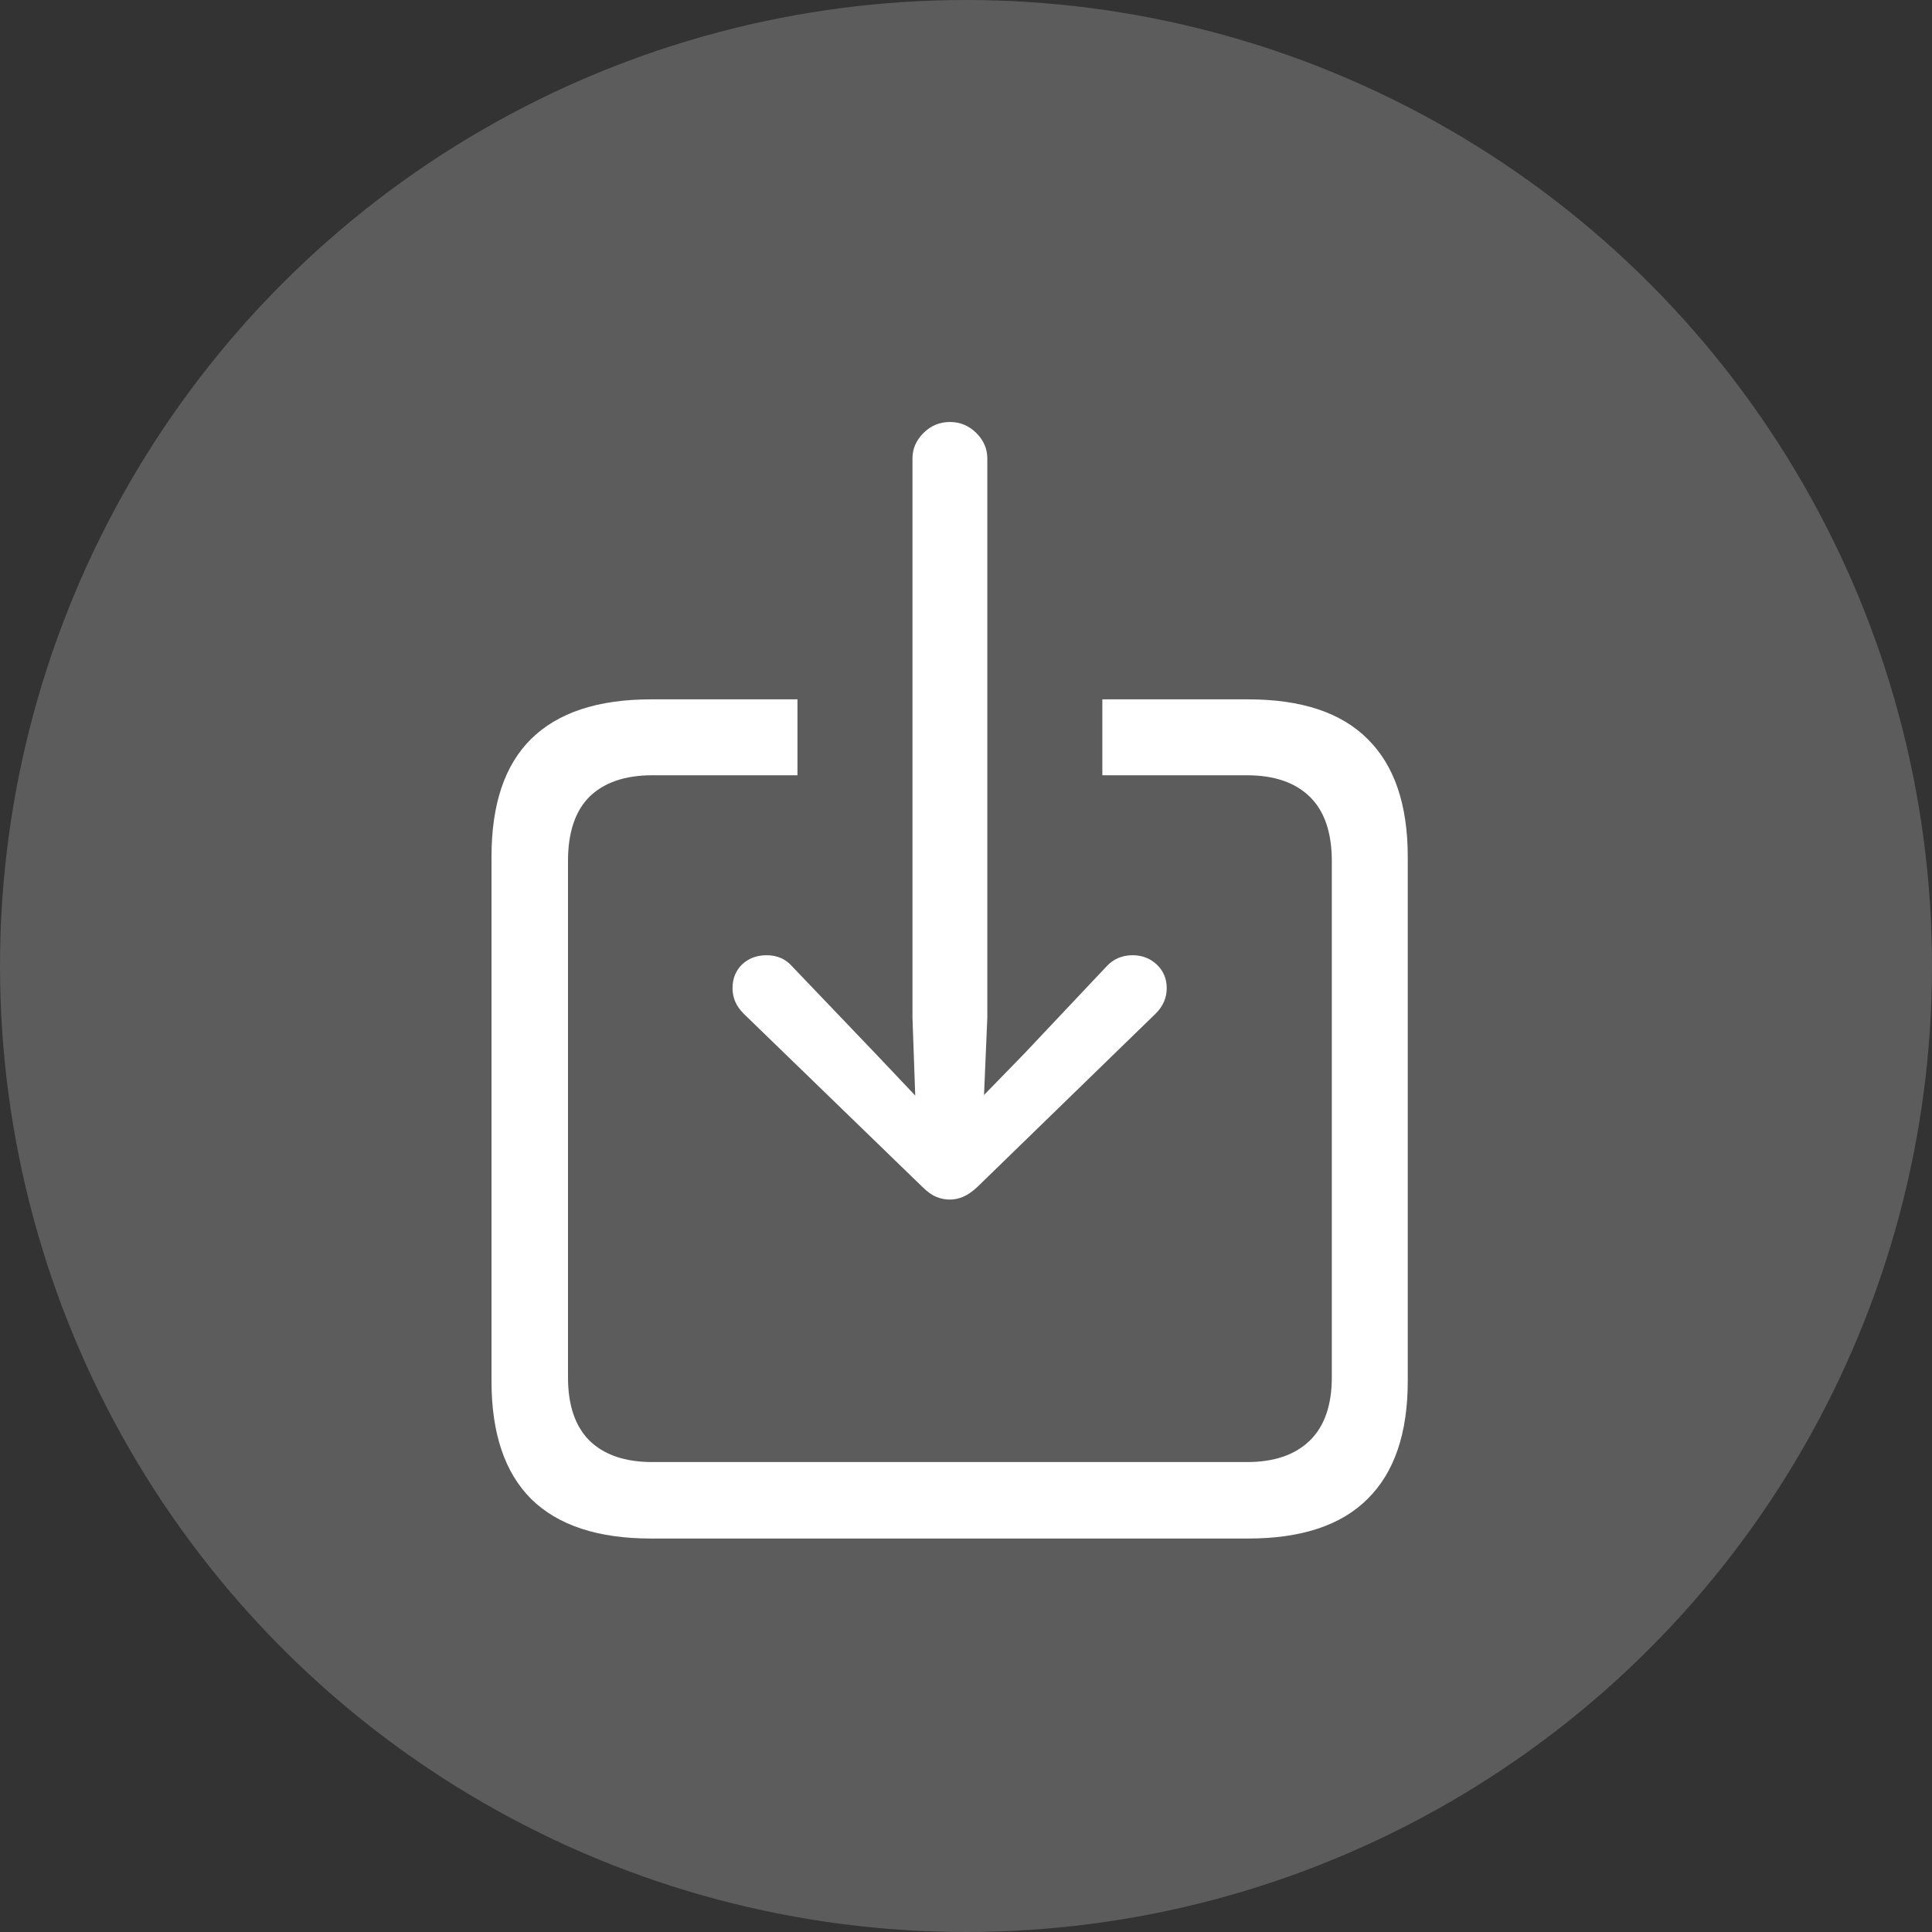
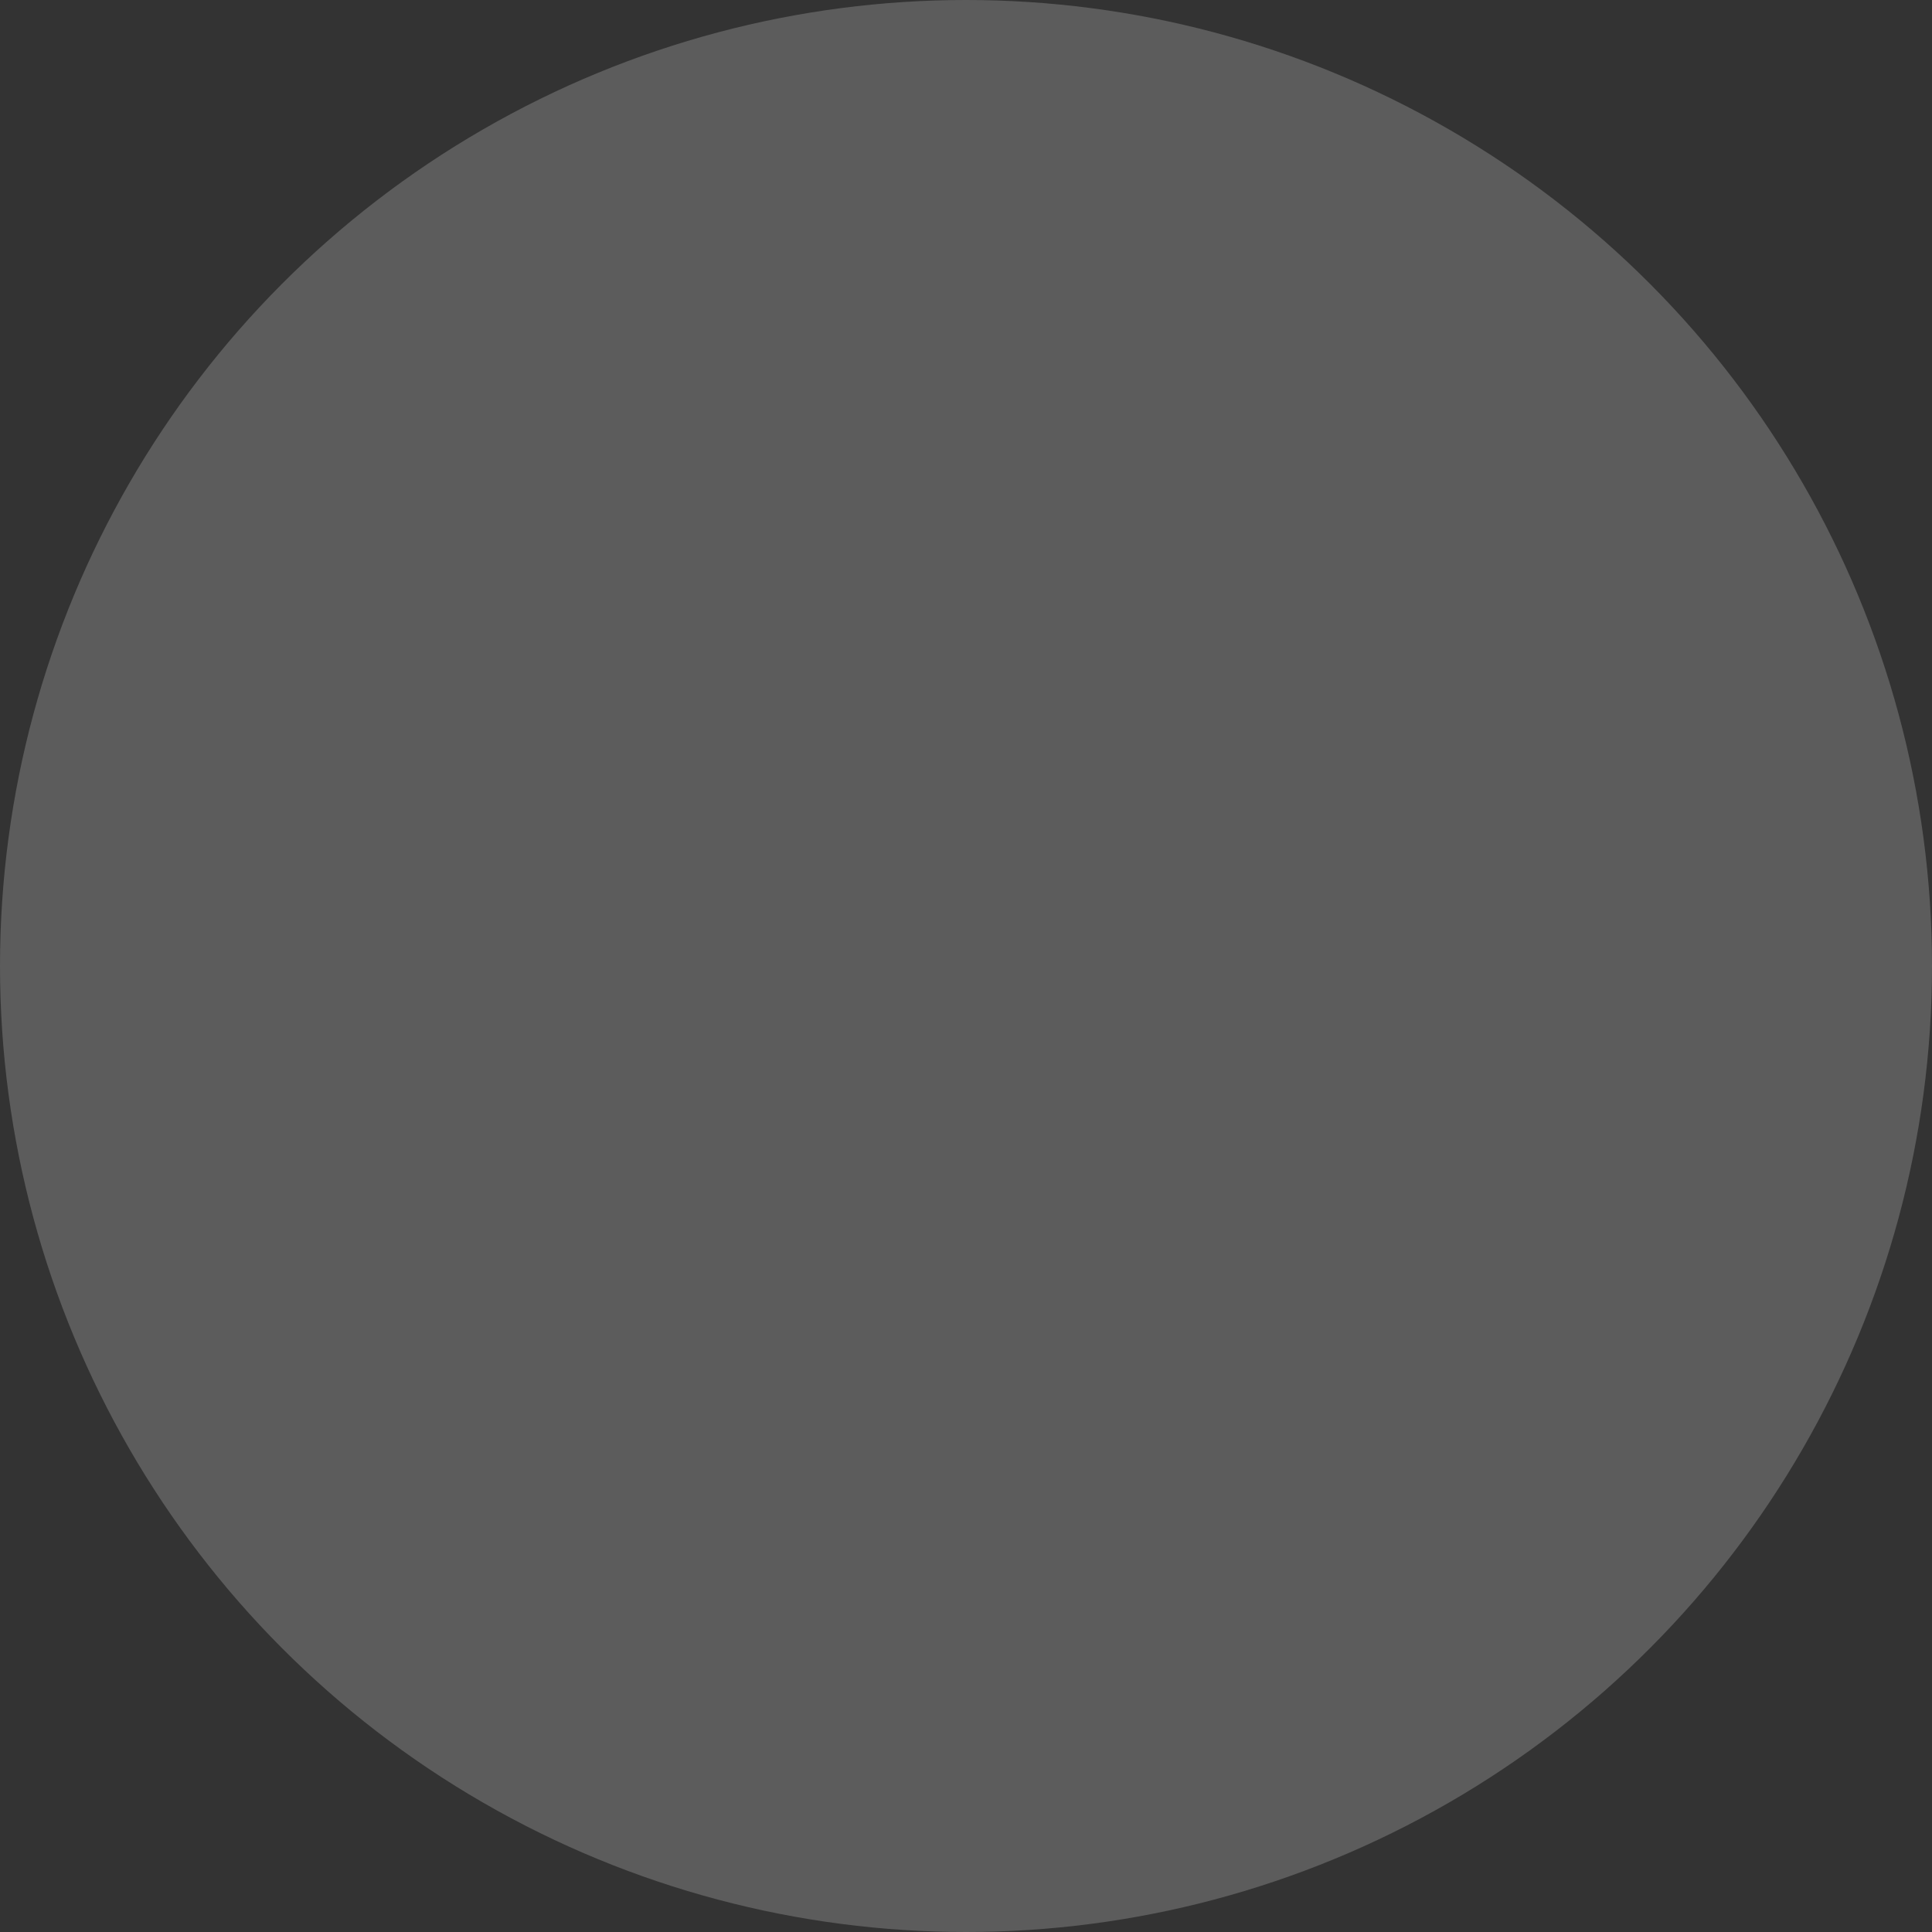
<svg xmlns="http://www.w3.org/2000/svg" width="120" height="120" viewBox="0 0 120 120" fill="none">
  <rect x="0" y="0" width="120" height="120" fill="#333333" stroke="none" />
  <circle cx="60" cy="60" r="60" fill="white" fill-opacity="0.2" />
-   <path d="M40.44 95.561H77.525C80.829 95.561 83.302 94.741 84.942 93.101C86.606 91.46 87.438 89.022 87.438 85.786V53.213C87.438 49.977 86.606 47.539 84.942 45.898C83.302 44.258 80.829 43.438 77.525 43.438H68.468V48.154H77.457C79.143 48.154 80.442 48.599 81.353 49.487C82.265 50.376 82.721 51.709 82.721 53.486V85.547C82.721 87.279 82.265 88.589 81.353 89.478C80.442 90.366 79.143 90.811 77.457 90.811H40.509C38.823 90.811 37.524 90.366 36.612 89.478C35.724 88.589 35.279 87.279 35.279 85.547V53.486C35.279 51.709 35.724 50.376 36.612 49.487C37.524 48.599 38.823 48.154 40.509 48.154H49.532V43.438H40.44C37.136 43.438 34.653 44.258 32.989 45.898C31.349 47.516 30.528 49.954 30.528 53.213V85.786C30.528 89.022 31.349 91.46 32.989 93.101C34.653 94.741 37.136 95.561 40.44 95.561ZM59 74.507C59.273 74.507 59.547 74.45 59.82 74.336C60.094 74.222 60.39 74.017 60.709 73.721L71.783 62.954C72.239 62.498 72.467 61.974 72.467 61.382C72.467 60.789 72.262 60.3 71.852 59.912C71.441 59.525 70.94 59.331 70.348 59.331C69.687 59.331 69.14 59.57 68.707 60.049L63.614 65.449L61.119 68.013L61.324 63.227V28.467C61.324 27.874 61.096 27.35 60.641 26.895C60.185 26.439 59.638 26.211 59 26.211C58.362 26.211 57.815 26.439 57.359 26.895C56.904 27.35 56.676 27.874 56.676 28.467V63.227L56.847 68.047L54.386 65.449L49.225 60.049C48.815 59.57 48.279 59.331 47.618 59.331C47.003 59.331 46.49 59.525 46.08 59.912C45.693 60.3 45.499 60.789 45.499 61.382C45.499 61.974 45.727 62.498 46.183 62.954L57.291 73.721C57.587 74.017 57.872 74.222 58.145 74.336C58.419 74.45 58.704 74.507 59 74.507Z" fill="white" />
</svg>